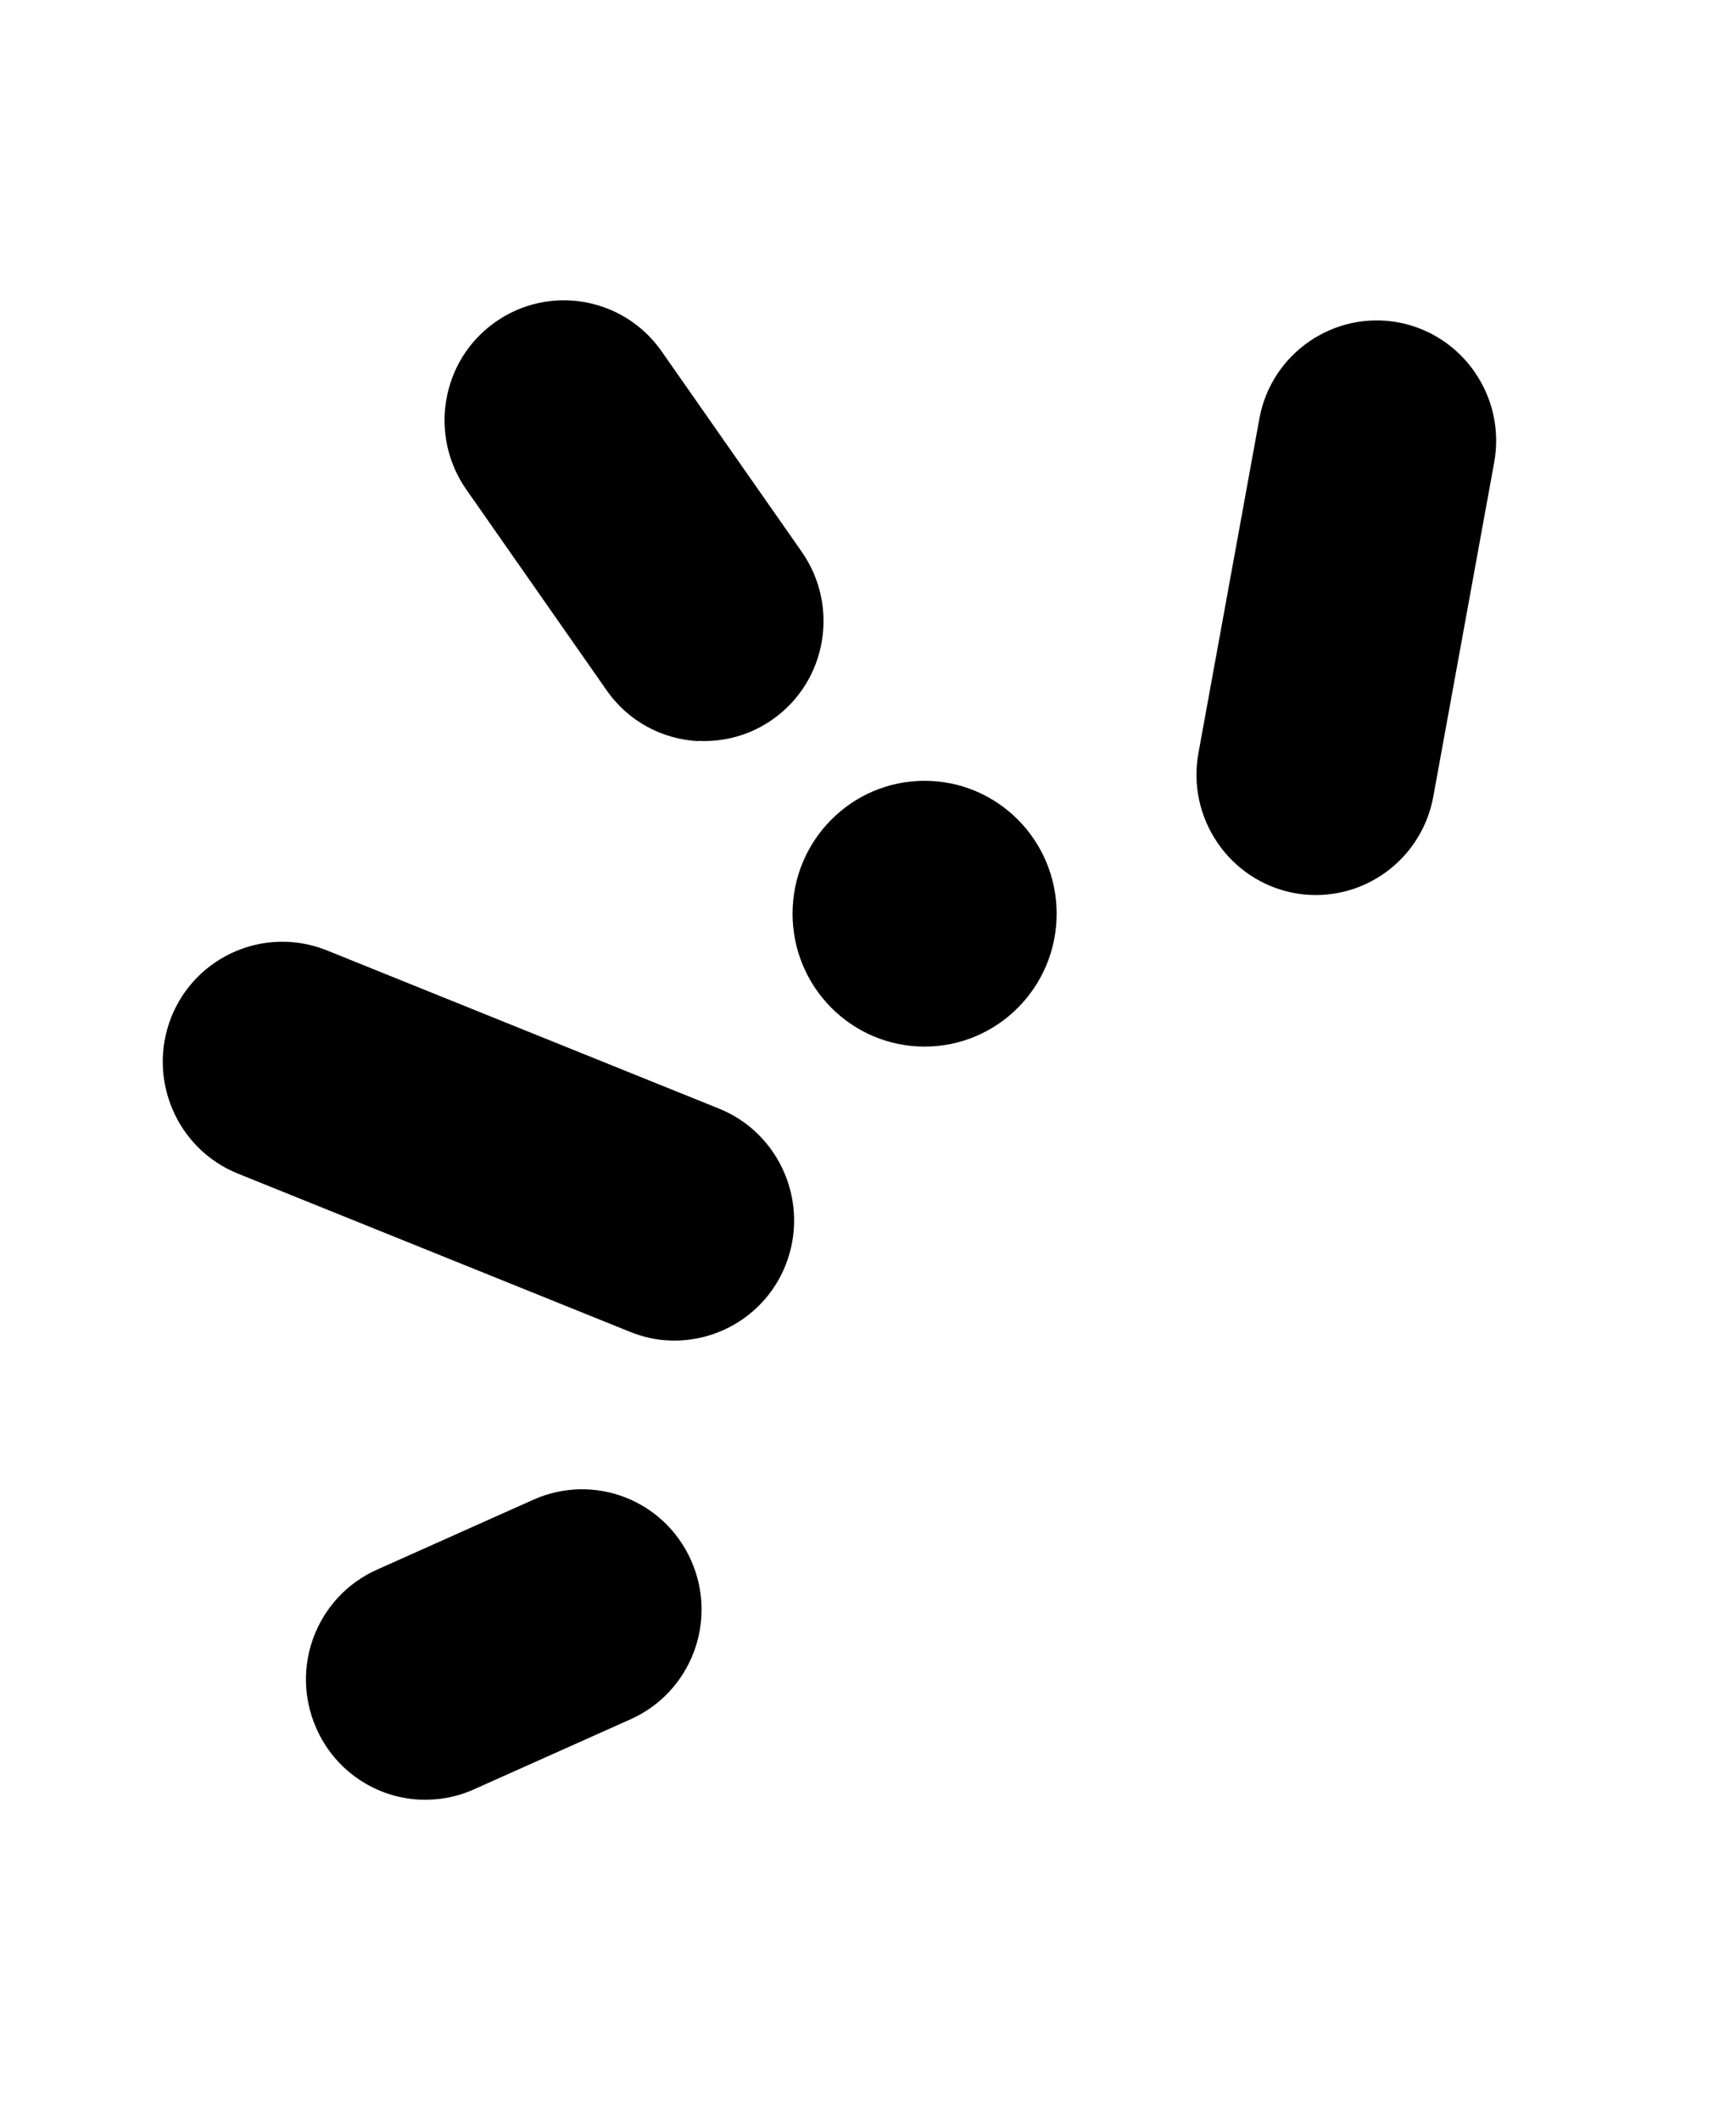
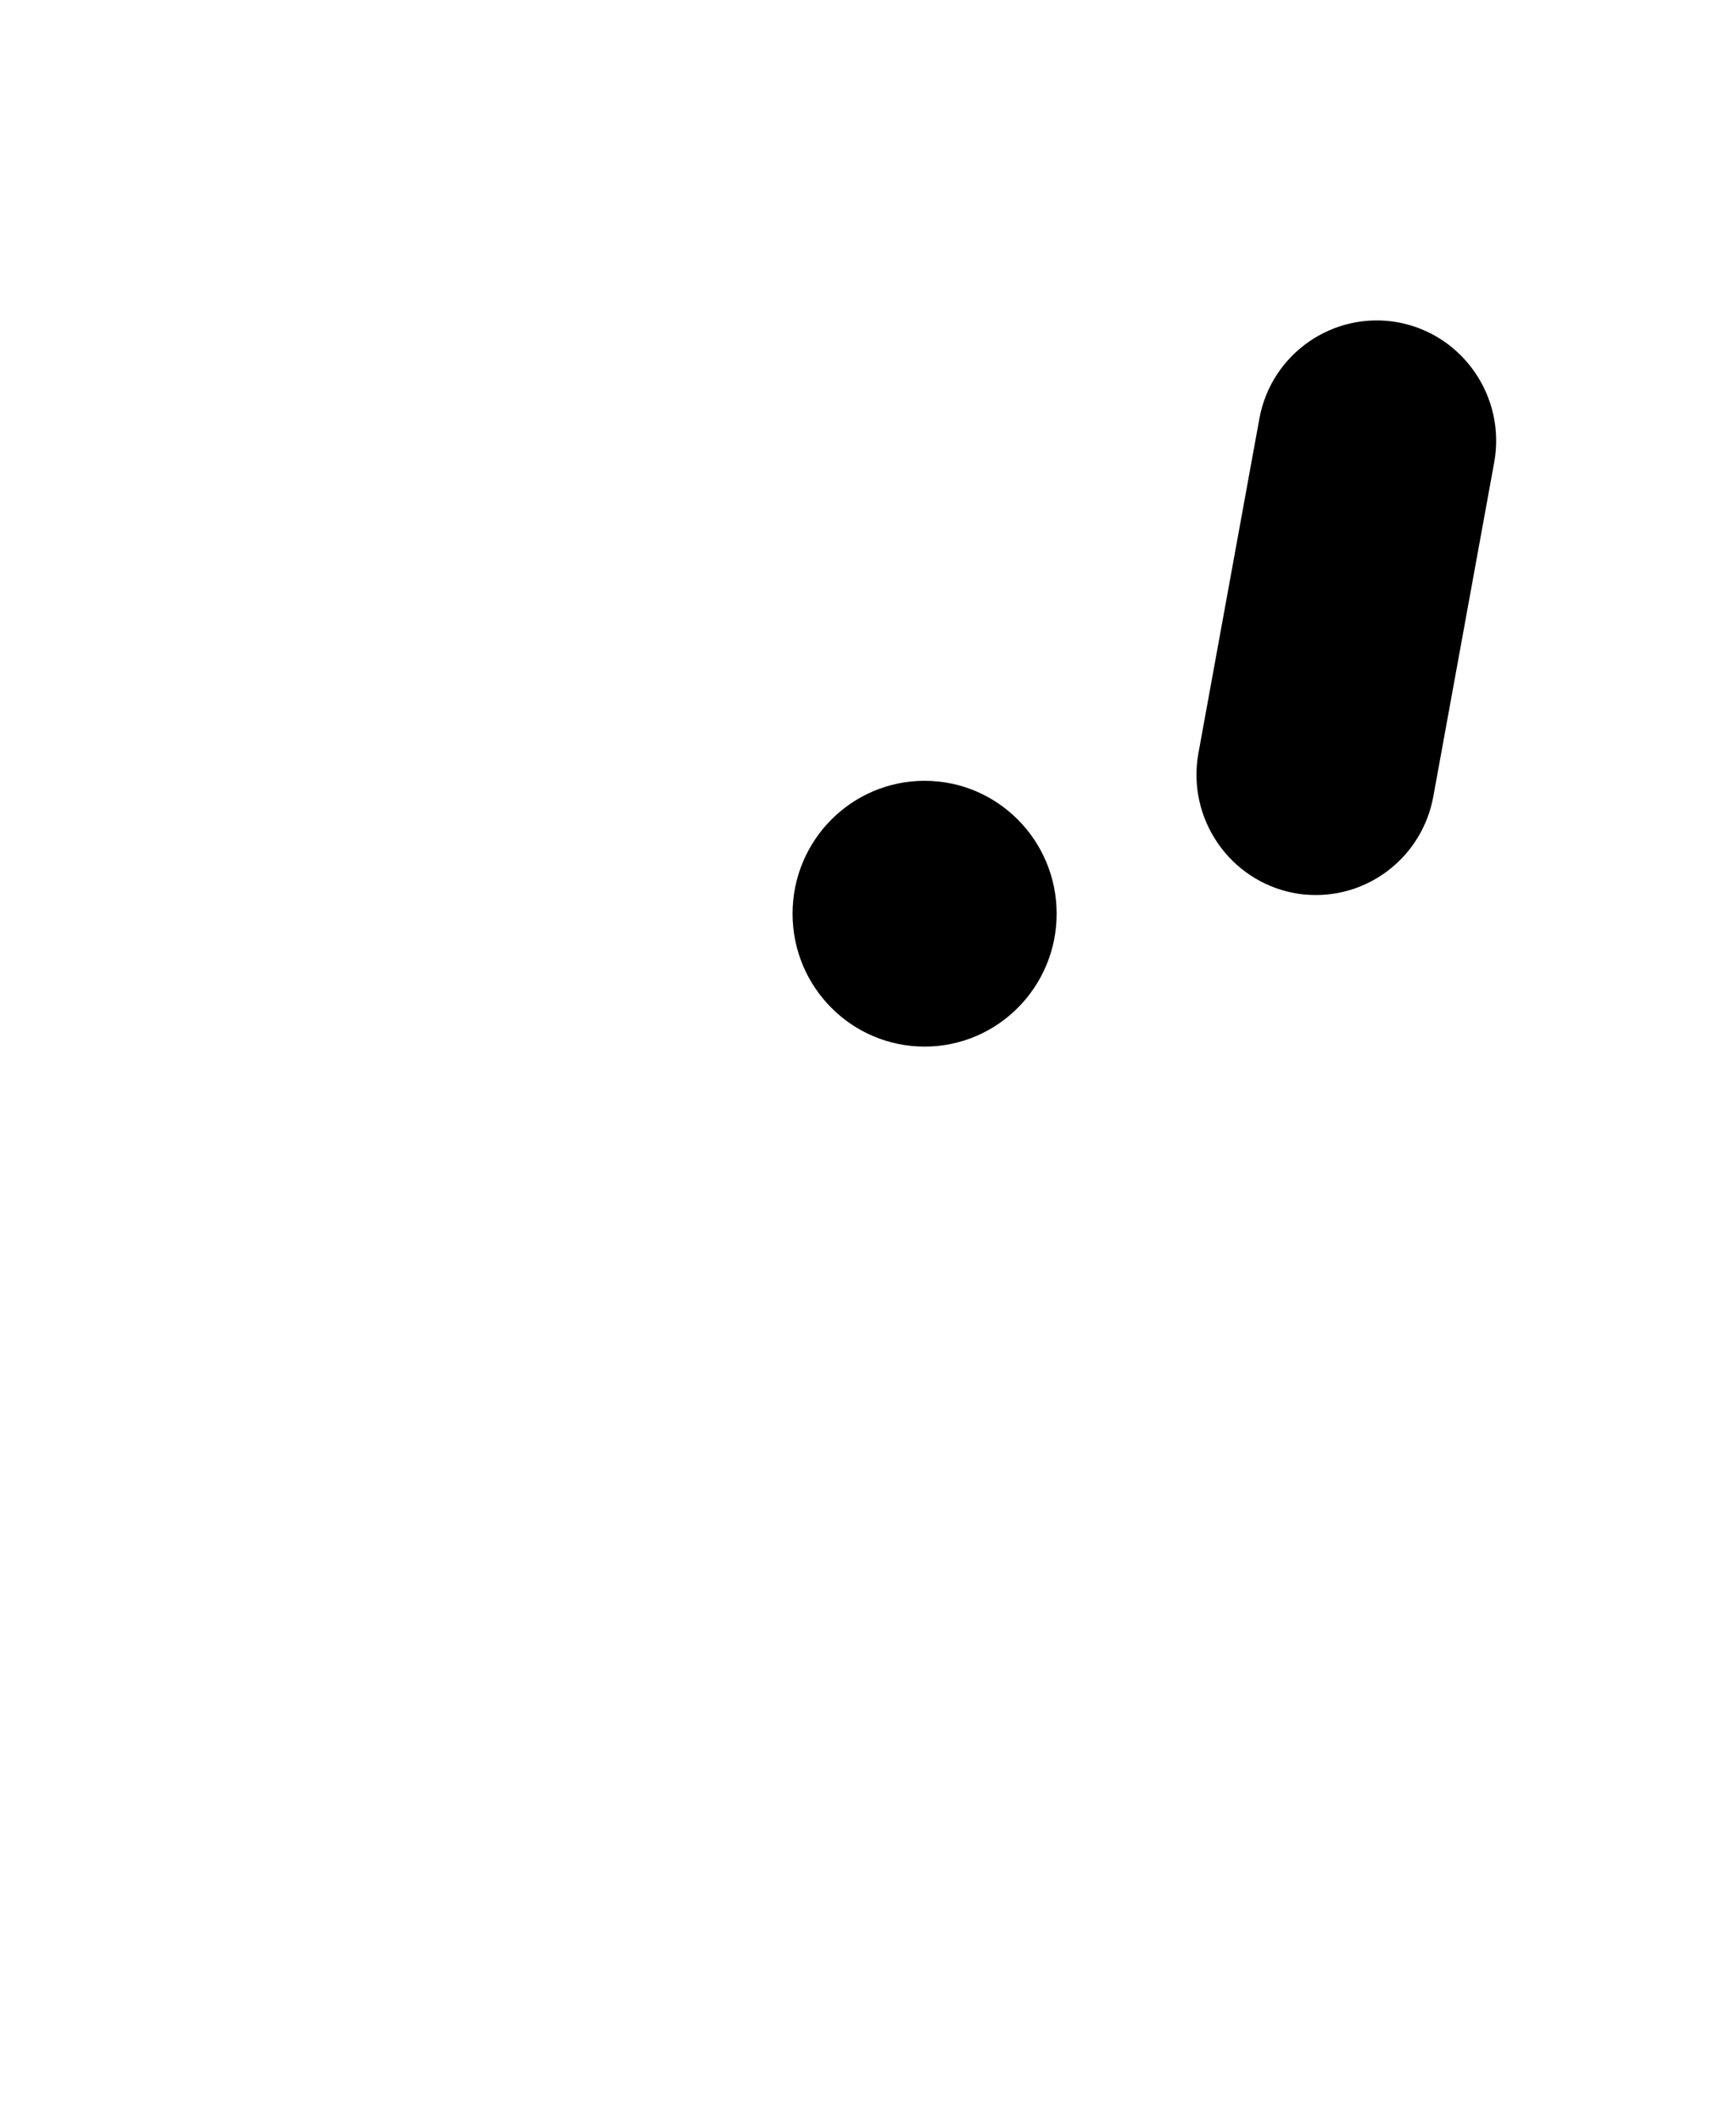
<svg xmlns="http://www.w3.org/2000/svg" width="163" height="199" viewBox="0 0 192 192" fill="none">
  <path d="M102.26 94.512C110.325 94.512 116.864 87.934 116.864 79.819C116.864 71.704 110.325 65.126 102.26 65.126C94.195 65.126 87.656 71.704 87.656 79.819C87.656 87.934 94.195 94.512 102.26 94.512Z" fill="#000" />
-   <path d="M46.419 177.771C41.608 177.544 37.08 174.639 34.985 169.884C32.013 163.164 35.013 155.333 41.693 152.344L59.013 144.599C65.693 141.637 73.476 144.627 76.447 151.347C79.419 158.067 76.419 165.898 69.74 168.887L52.419 176.632C50.466 177.515 48.428 177.857 46.419 177.771V177.771Z" fill="#000" />
  <path d="M144.911 77.74C144.316 77.712 143.75 77.655 143.156 77.541C135.996 76.203 131.241 69.283 132.543 62.079L139.279 25.119C140.581 17.887 147.486 13.131 154.647 14.441C161.807 15.78 166.562 22.699 165.26 29.903L158.524 66.863C157.307 73.498 151.42 78.053 144.911 77.74Z" fill="#000" />
-   <path d="M73.986 127.001C72.571 126.945 71.127 126.631 69.712 126.062L26.297 108.55C19.533 105.816 16.25 98.071 18.939 91.266C21.655 84.46 29.325 81.157 36.118 83.862L79.533 101.374C86.297 104.108 89.58 111.853 86.891 118.658C84.74 124.069 79.448 127.258 73.986 127.001V127.001Z" fill="#000" />
-   <path d="M77.242 60.741C73.308 60.542 69.515 58.605 67.081 55.103L51.572 32.921C47.383 26.913 48.798 18.627 54.77 14.413C60.742 10.198 68.978 11.651 73.166 17.63L88.676 39.812C92.864 45.82 91.449 54.106 85.478 58.321C82.987 60.086 80.072 60.855 77.242 60.712V60.741Z" fill="#000" />
</svg>